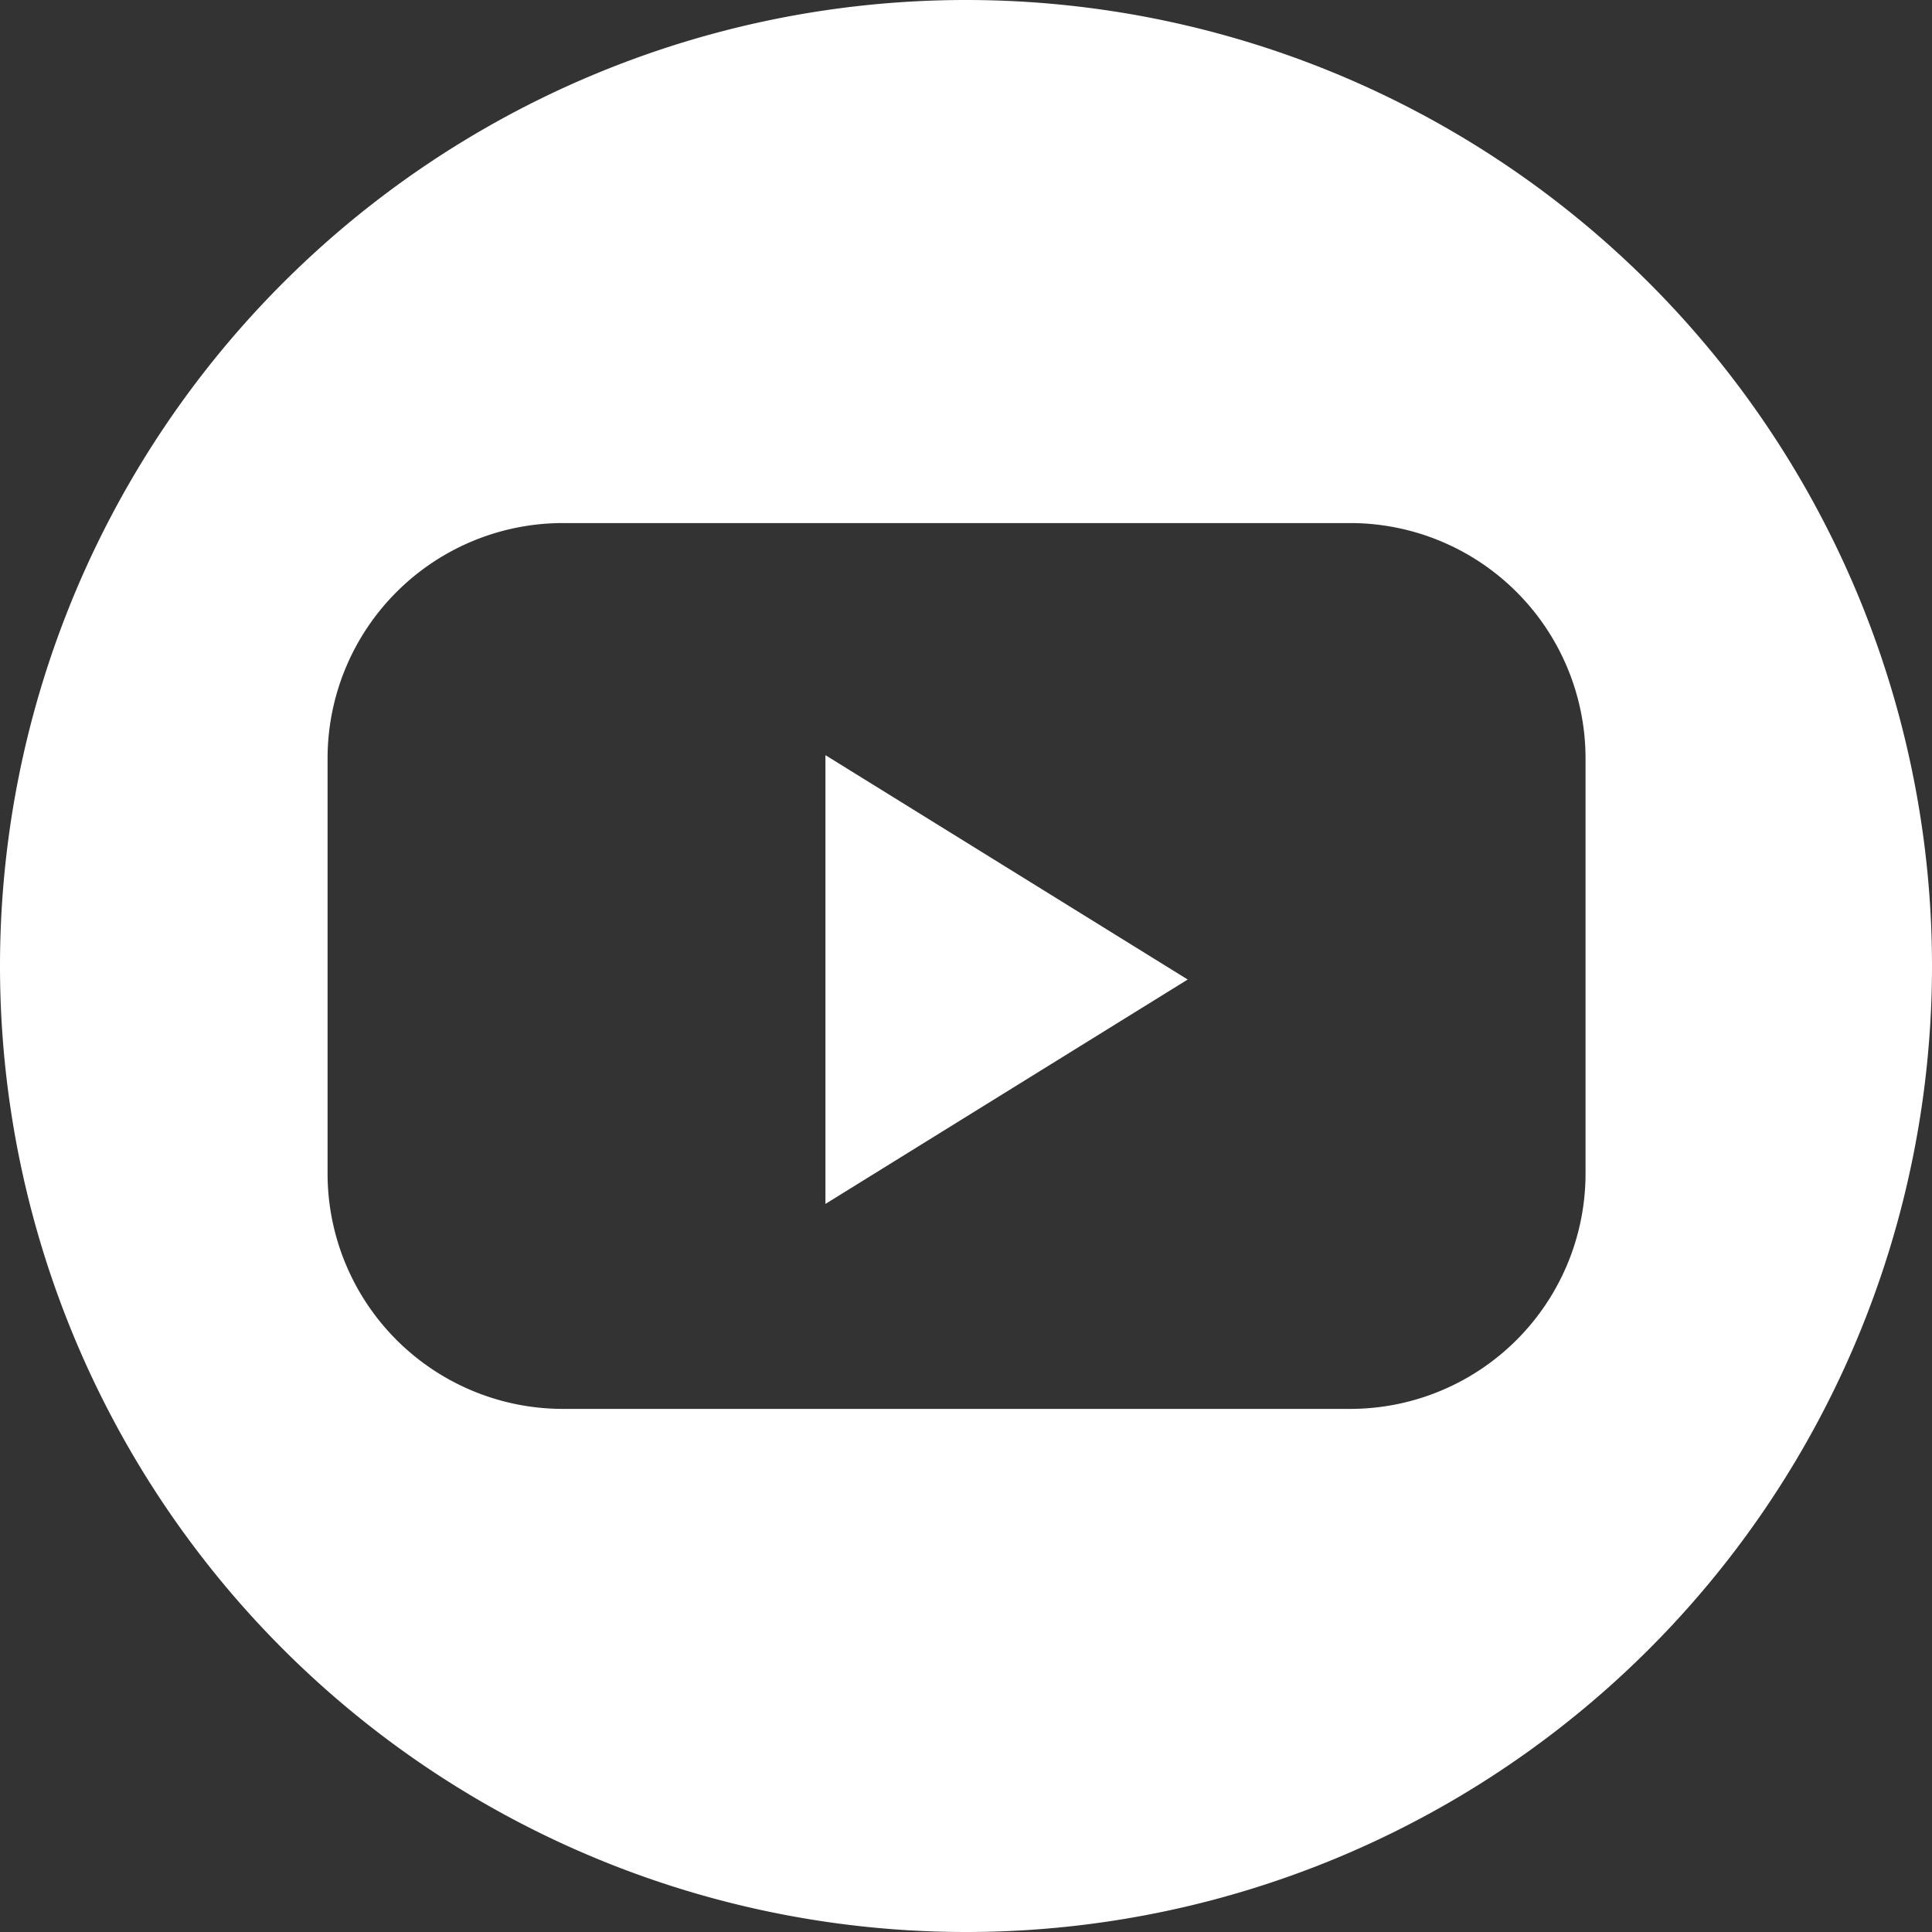
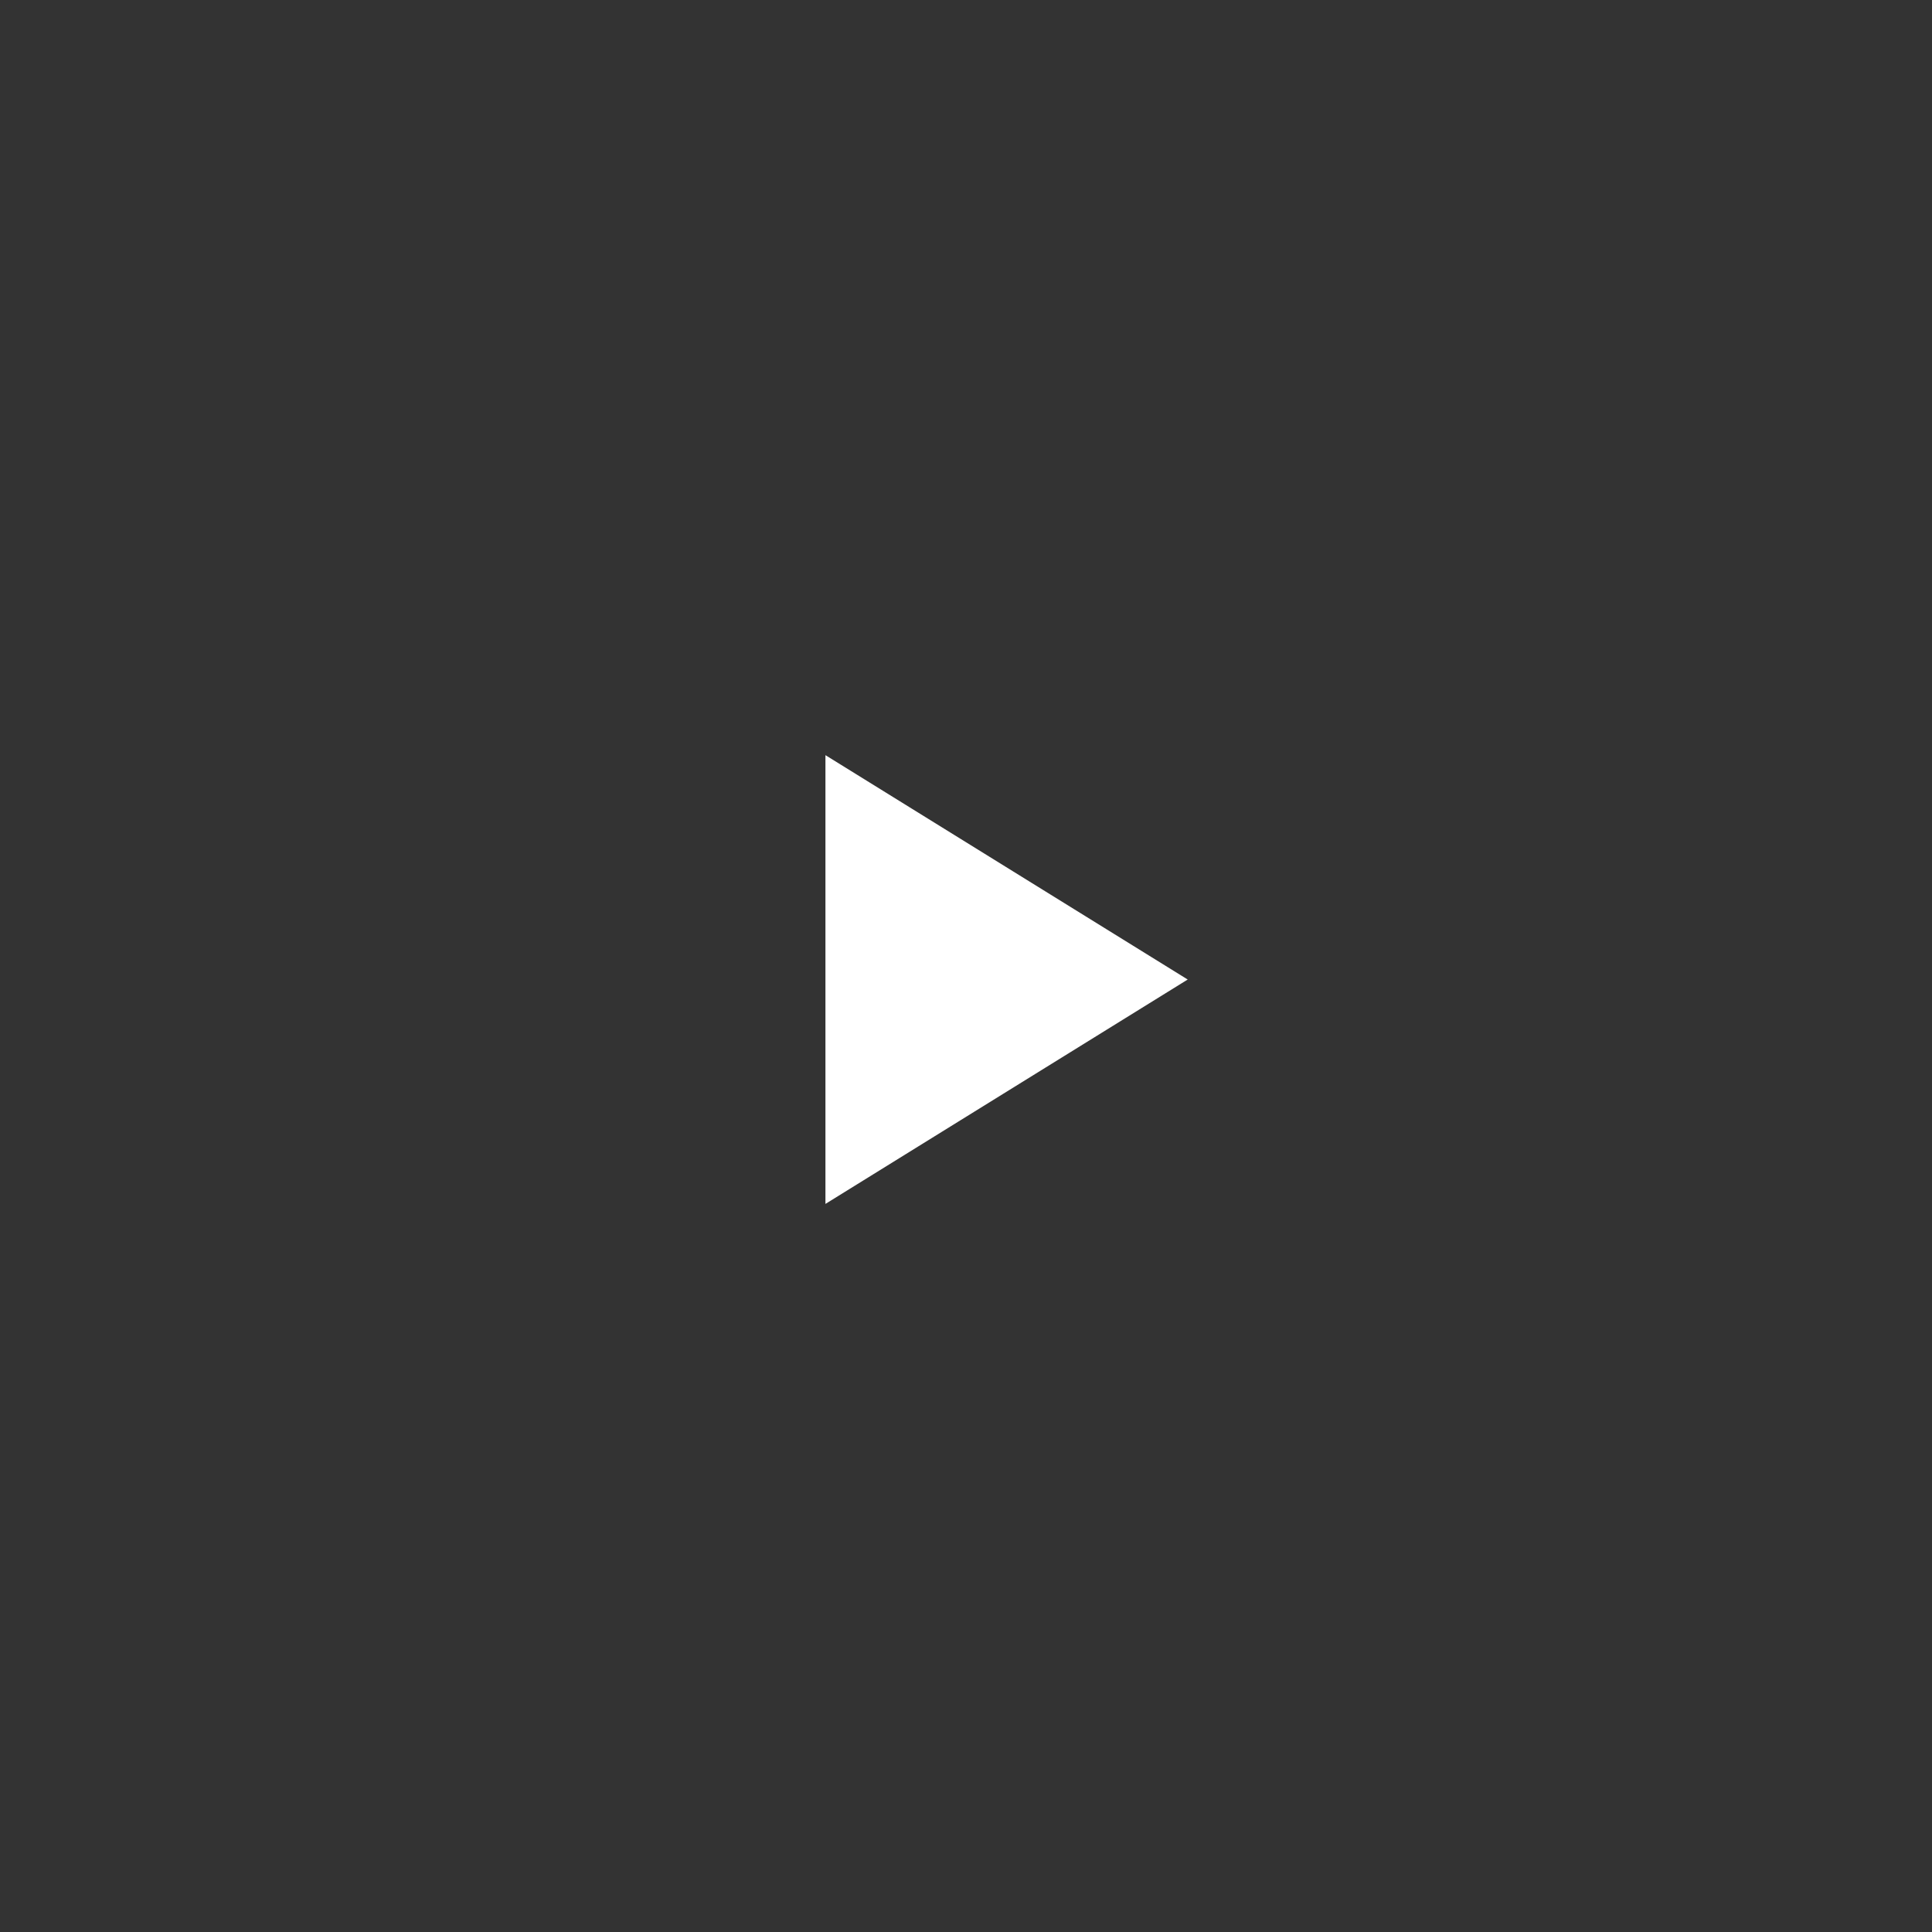
<svg xmlns="http://www.w3.org/2000/svg" data-name="Group 1159" width="96.984" height="96.984" viewBox="0 0 96.984 96.984">
  <rect x="0" y="0" width="96.984" height="96.984" fill="#333333" stroke="none" />
-   <path data-name="Path 1107" d="M48.492 0A48.492 48.492 0 0 0 0 48.492a48.492 48.492 0 0 0 48.492 48.492 48.492 48.492 0 0 0 48.492-48.492A48.492 48.492 0 0 0 48.492 0zm31.1 58.941a11.818 11.818 0 0 1-11.783 11.784H28.228a11.819 11.819 0 0 1-11.784-11.784v-20.9a11.818 11.818 0 0 1 11.784-11.784h39.581a11.818 11.818 0 0 1 11.783 11.784z" fill="#fff" />
  <path data-name="Path 1108" d="M41.436 37.908v22.527l18.185-11.264z" fill="#fff" />
</svg>